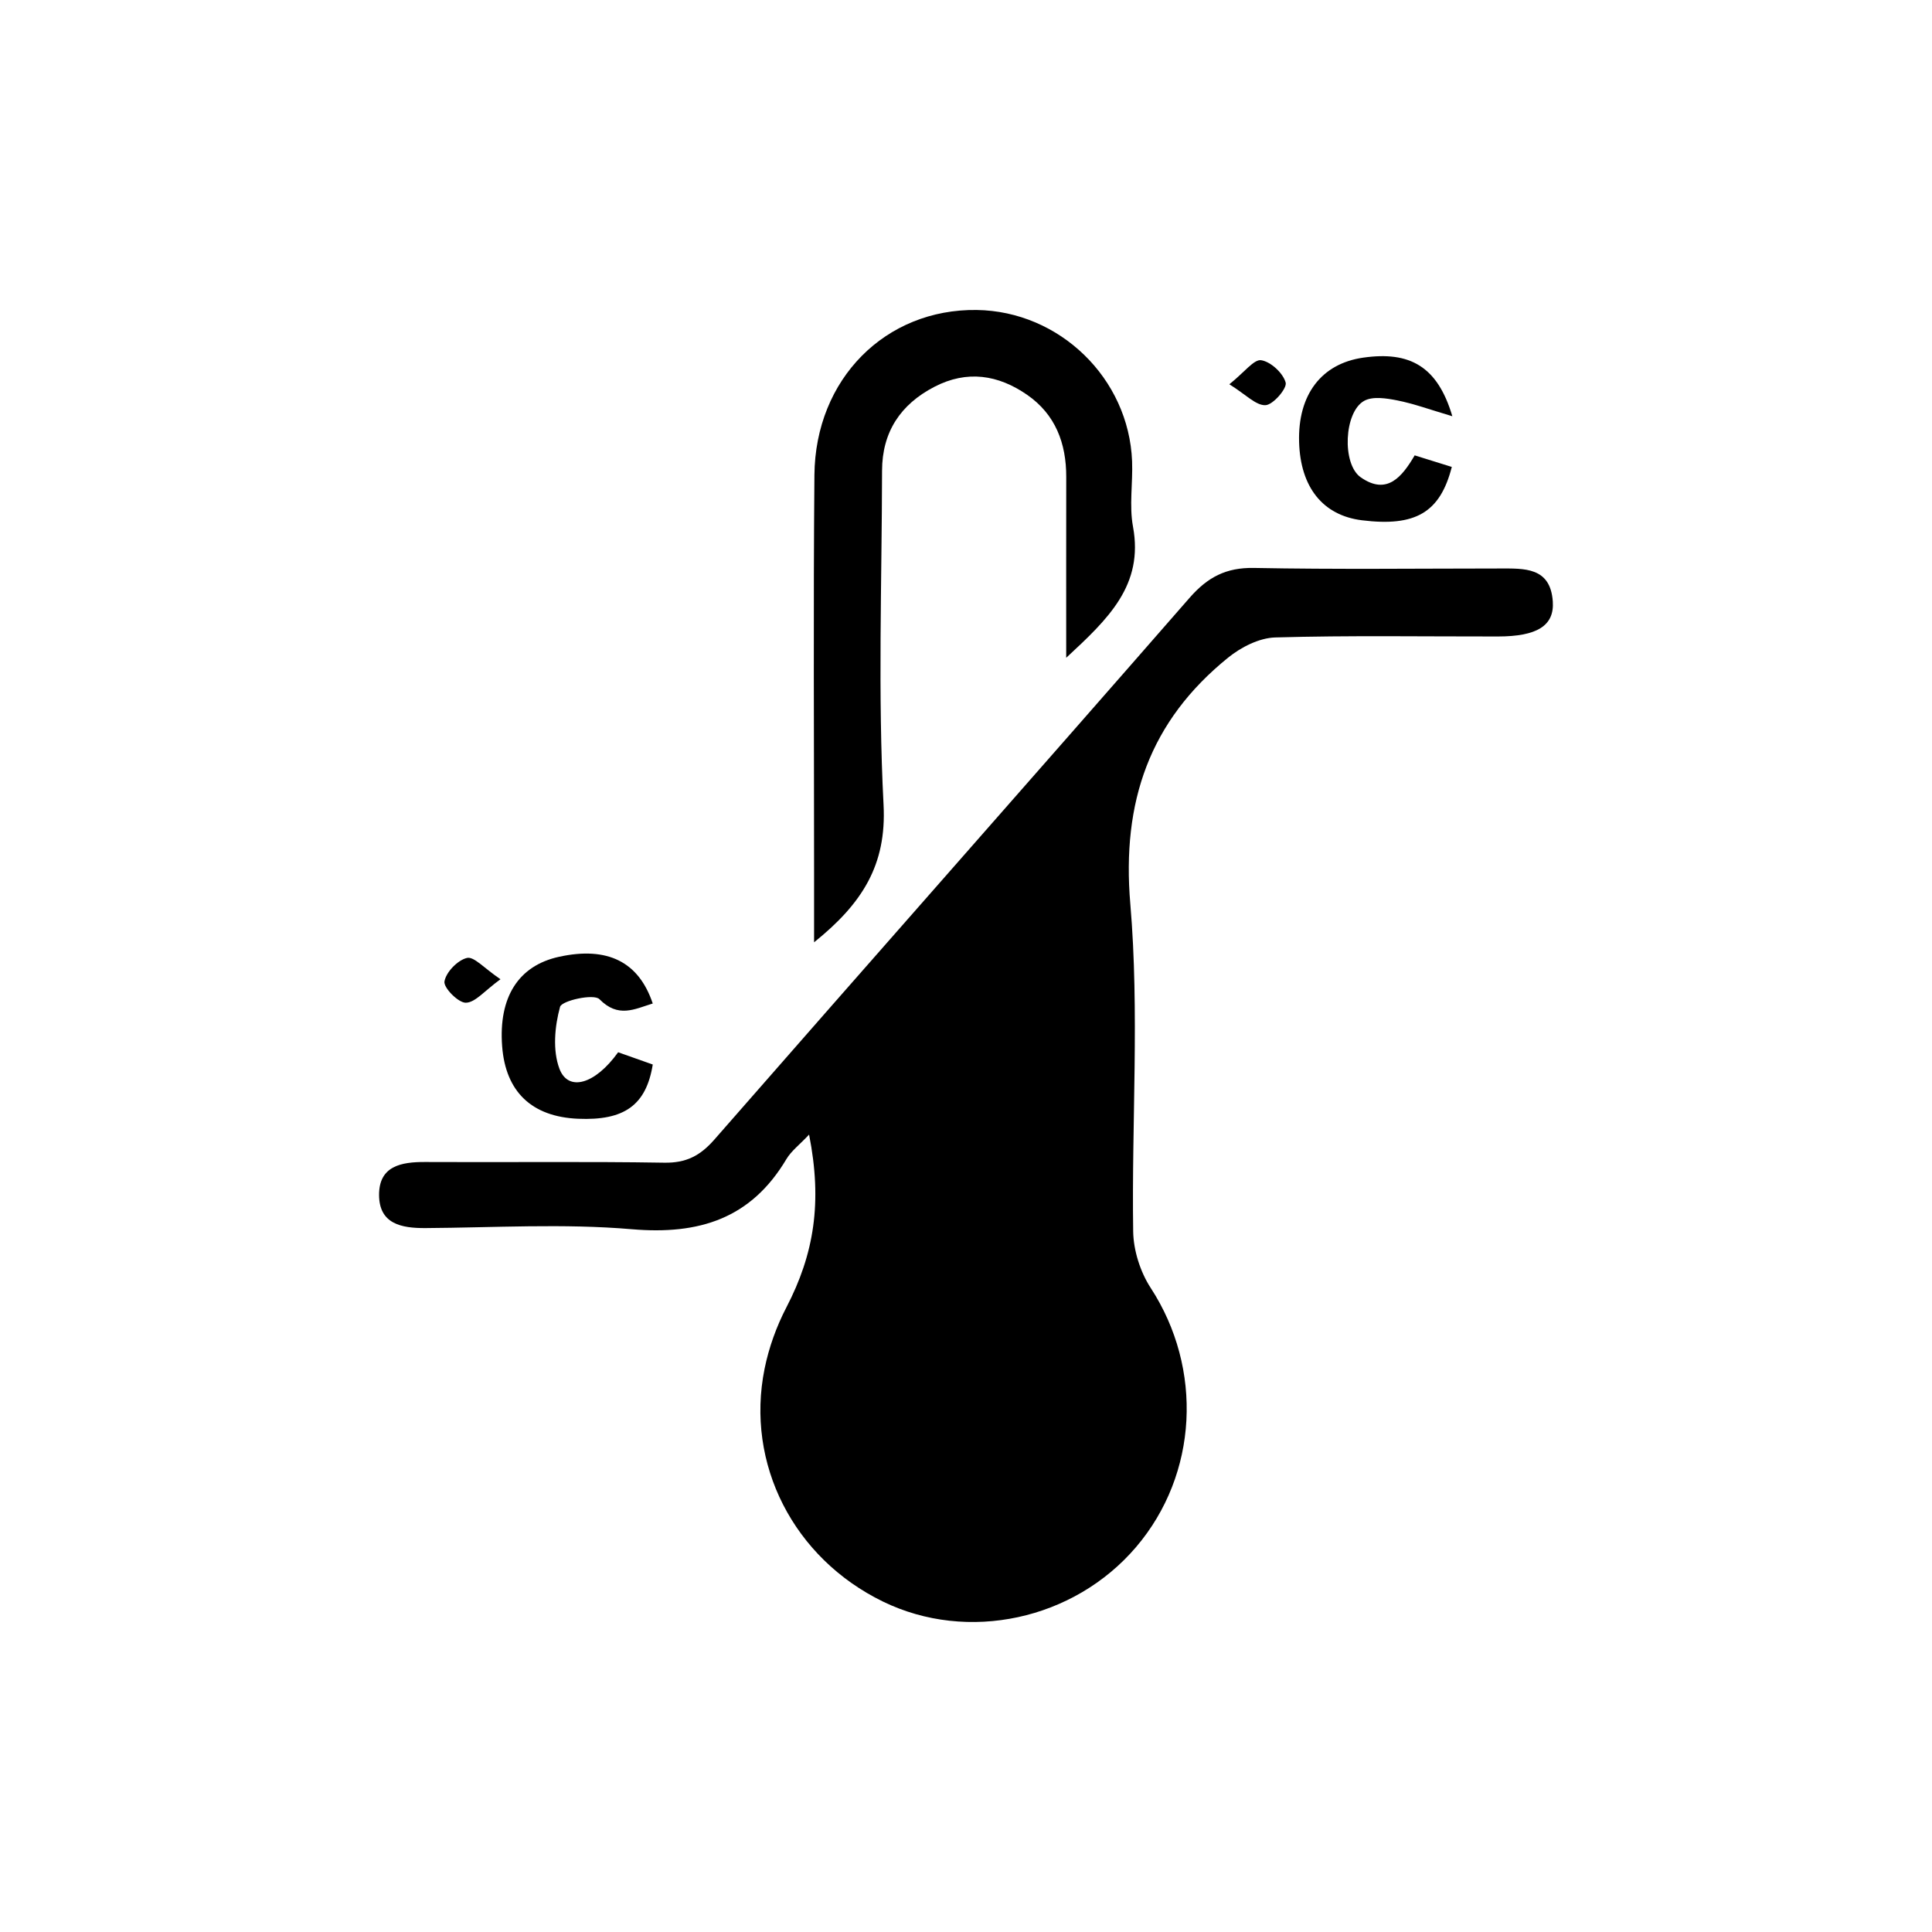
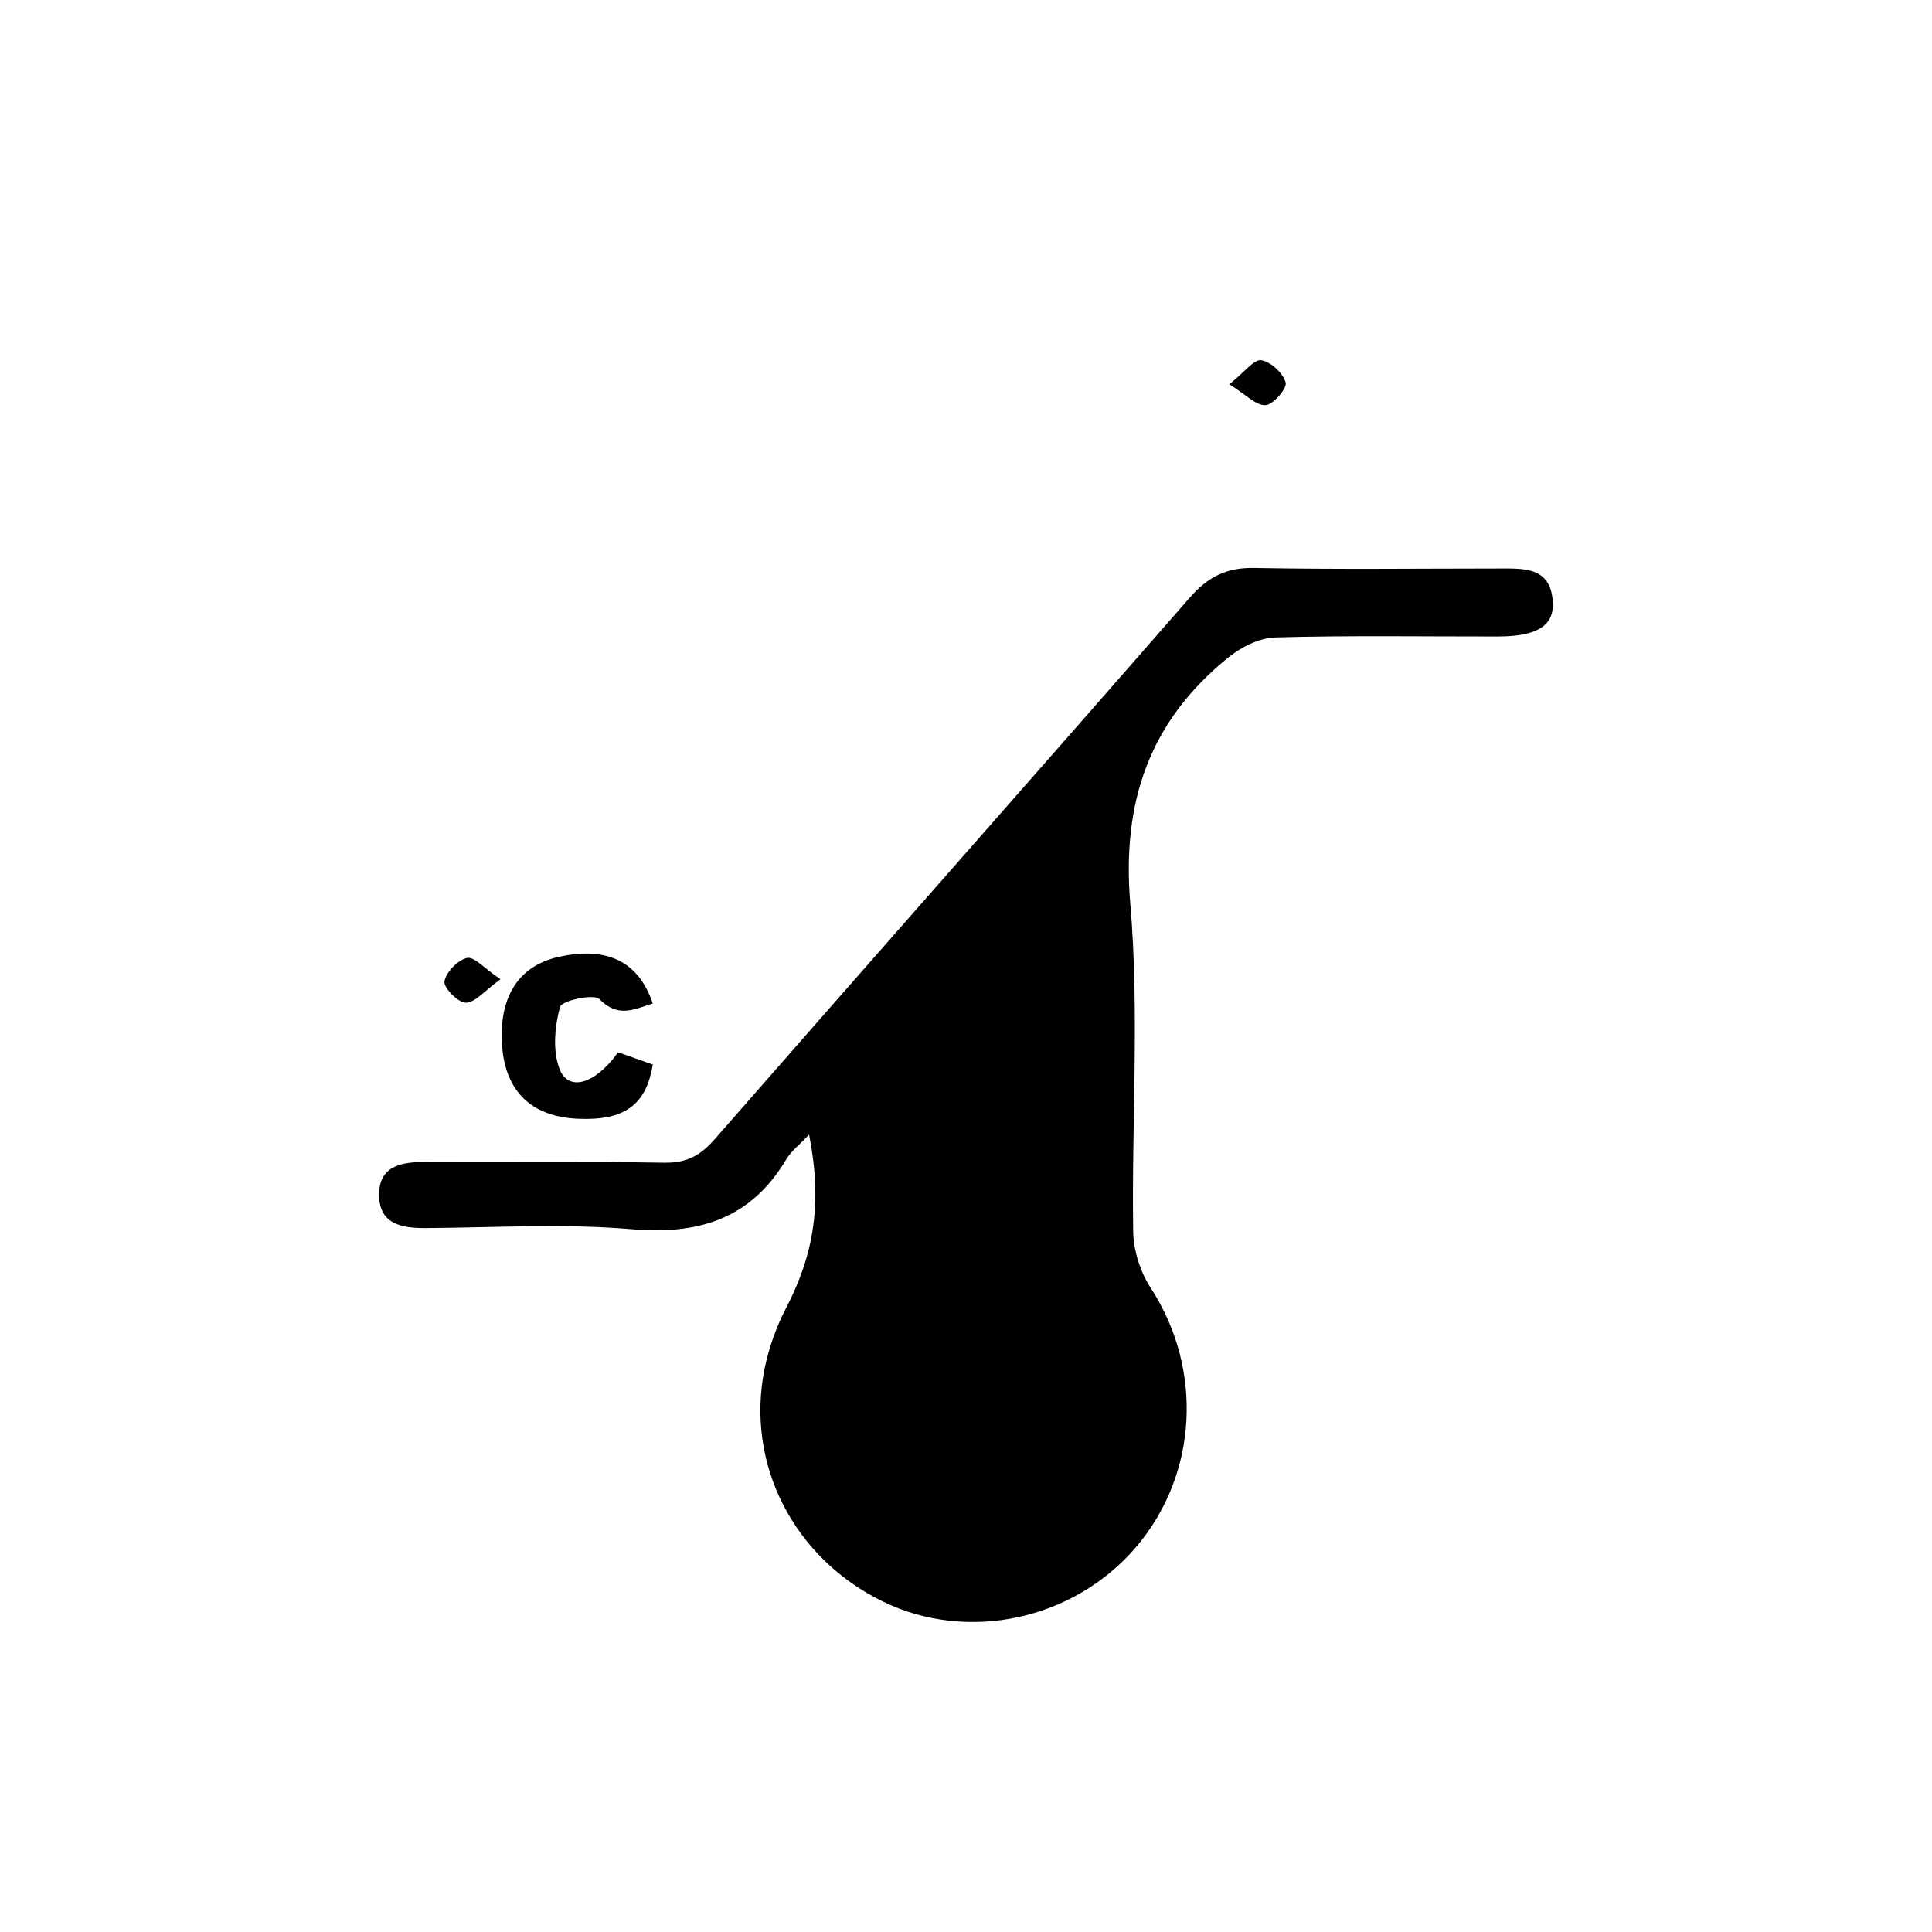
<svg xmlns="http://www.w3.org/2000/svg" id="Layer_1" data-name="Layer 1" viewBox="0 0 1200 1200">
  <defs>
    <style>      .cls-1 {        fill: #000;        stroke-width: 0px;      }    </style>
  </defs>
  <path class="cls-1" d="M502.52,704.74c-5.97,6.34-11.06,10.15-14.07,15.2-22.01,36.99-54.18,47.14-96.05,43.55-42.41-3.63-85.37-.98-128.09-.71-14.98.1-28.77-2.55-28.86-20.5-.09-18.04,13.66-20.62,28.68-20.54,49.5.28,99.01-.39,148.5.43,13.59.22,22.31-4.33,31.09-14.38,98.19-112.3,197.01-224.05,295.11-336.43,11.22-12.86,22.73-18.93,40.05-18.6,50.84.97,101.71.36,152.56.34,15.29,0,31.54-.97,33.03,20.46,1.05,15.12-9.81,21.75-34.09,21.77-46.11.06-92.24-.72-138.31.6-9.95.29-21.25,6.04-29.28,12.55-48.67,39.43-66.15,89.36-60.73,152.98,5.73,67.36.77,135.59,1.78,203.41.18,11.85,4.42,25.17,10.91,35.13,32.59,50.08,29.49,115.63-9.12,160.91-38.65,45.31-104.52,59.5-157.18,33.87-55.41-26.97-85.55-85.44-73.55-144.66,2.65-13.1,7.37-26.22,13.54-38.08,17.24-33.19,22.4-65.29,14.1-107.31Z" />
-   <path class="cls-1" d="M505.64,585.26c0-16.5,0-29.22,0-41.94.01-82.75-.51-165.5.21-248.24.52-59.74,44.17-103.31,100.78-102.54,51.47.7,94.51,42.43,96.53,93.94.53,13.55-1.86,27.5.56,40.62,6.73,36.4-15.35,57.26-41.48,81.45,0-39.78-.04-76.04.02-112.3.04-20.93-6.71-38.84-24.3-51.03-17.99-12.46-37.33-15.46-57.55-4.99-21.13,10.95-32.51,28.13-32.55,52.15-.12,69.18-2.64,138.5.93,207.5,1.94,37.38-13.22,61.31-43.14,85.39Z" />
-   <path class="cls-1" d="M902.07,258.53c-13.76-4.06-23.79-7.76-34.15-9.82-6.71-1.33-15.24-2.7-20.59.25-12.54,6.9-13.94,39.23-2.19,47.48,16.25,11.41,25.65-.14,33.54-13.61,8.19,2.55,15.67,4.89,23.06,7.19-7.27,28.44-22.69,37.24-55.82,33.13-24.23-3-38.23-20.45-39.03-48.62-.83-29.36,13.84-48.67,39.81-52.39,28.99-4.15,46.18,5.4,55.37,36.38Z" />
-   <path class="cls-1" d="M383.94,653.58c7.92,2.8,14.81,5.24,21.5,7.61-4.11,25.32-17.72,34.92-46.4,33.69-28.75-1.23-45.01-16.77-47.15-45.03-2.31-30.5,10.12-50.06,35.33-55.57,29.96-6.56,49.5,2.98,58.21,29.01-11.37,3.48-21.4,9.21-33.12-2.69-3.47-3.53-23.38.89-24.45,4.77-3.33,12.12-4.68,27.02-.39,38.43,5.43,14.44,22.05,9.88,36.47-10.22Z" />
+   <path class="cls-1" d="M383.94,653.58c7.92,2.8,14.81,5.24,21.5,7.61-4.11,25.32-17.72,34.92-46.4,33.69-28.75-1.23-45.01-16.77-47.15-45.03-2.31-30.5,10.12-50.06,35.33-55.57,29.96-6.56,49.5,2.98,58.21,29.01-11.37,3.48-21.4,9.21-33.12-2.69-3.47-3.53-23.38.89-24.45,4.77-3.33,12.12-4.68,27.02-.39,38.43,5.43,14.44,22.05,9.88,36.47-10.22" />
  <path class="cls-1" d="M763.57,238.68c9.42-7.52,15.3-15.64,19.78-14.94,5.97.94,13.6,8,15.2,13.88.98,3.6-7.81,13.83-12.52,14.04-5.95.27-12.23-6.63-22.46-12.98Z" />
  <path class="cls-1" d="M310.85,608.22c-9.9,7.18-15.63,14.49-21.5,14.59-4.69.09-13.93-9.31-13.29-13.2.96-5.79,8.18-13.25,14-14.62,4.36-1.02,10.71,6.44,20.78,13.22Z" />
</svg>